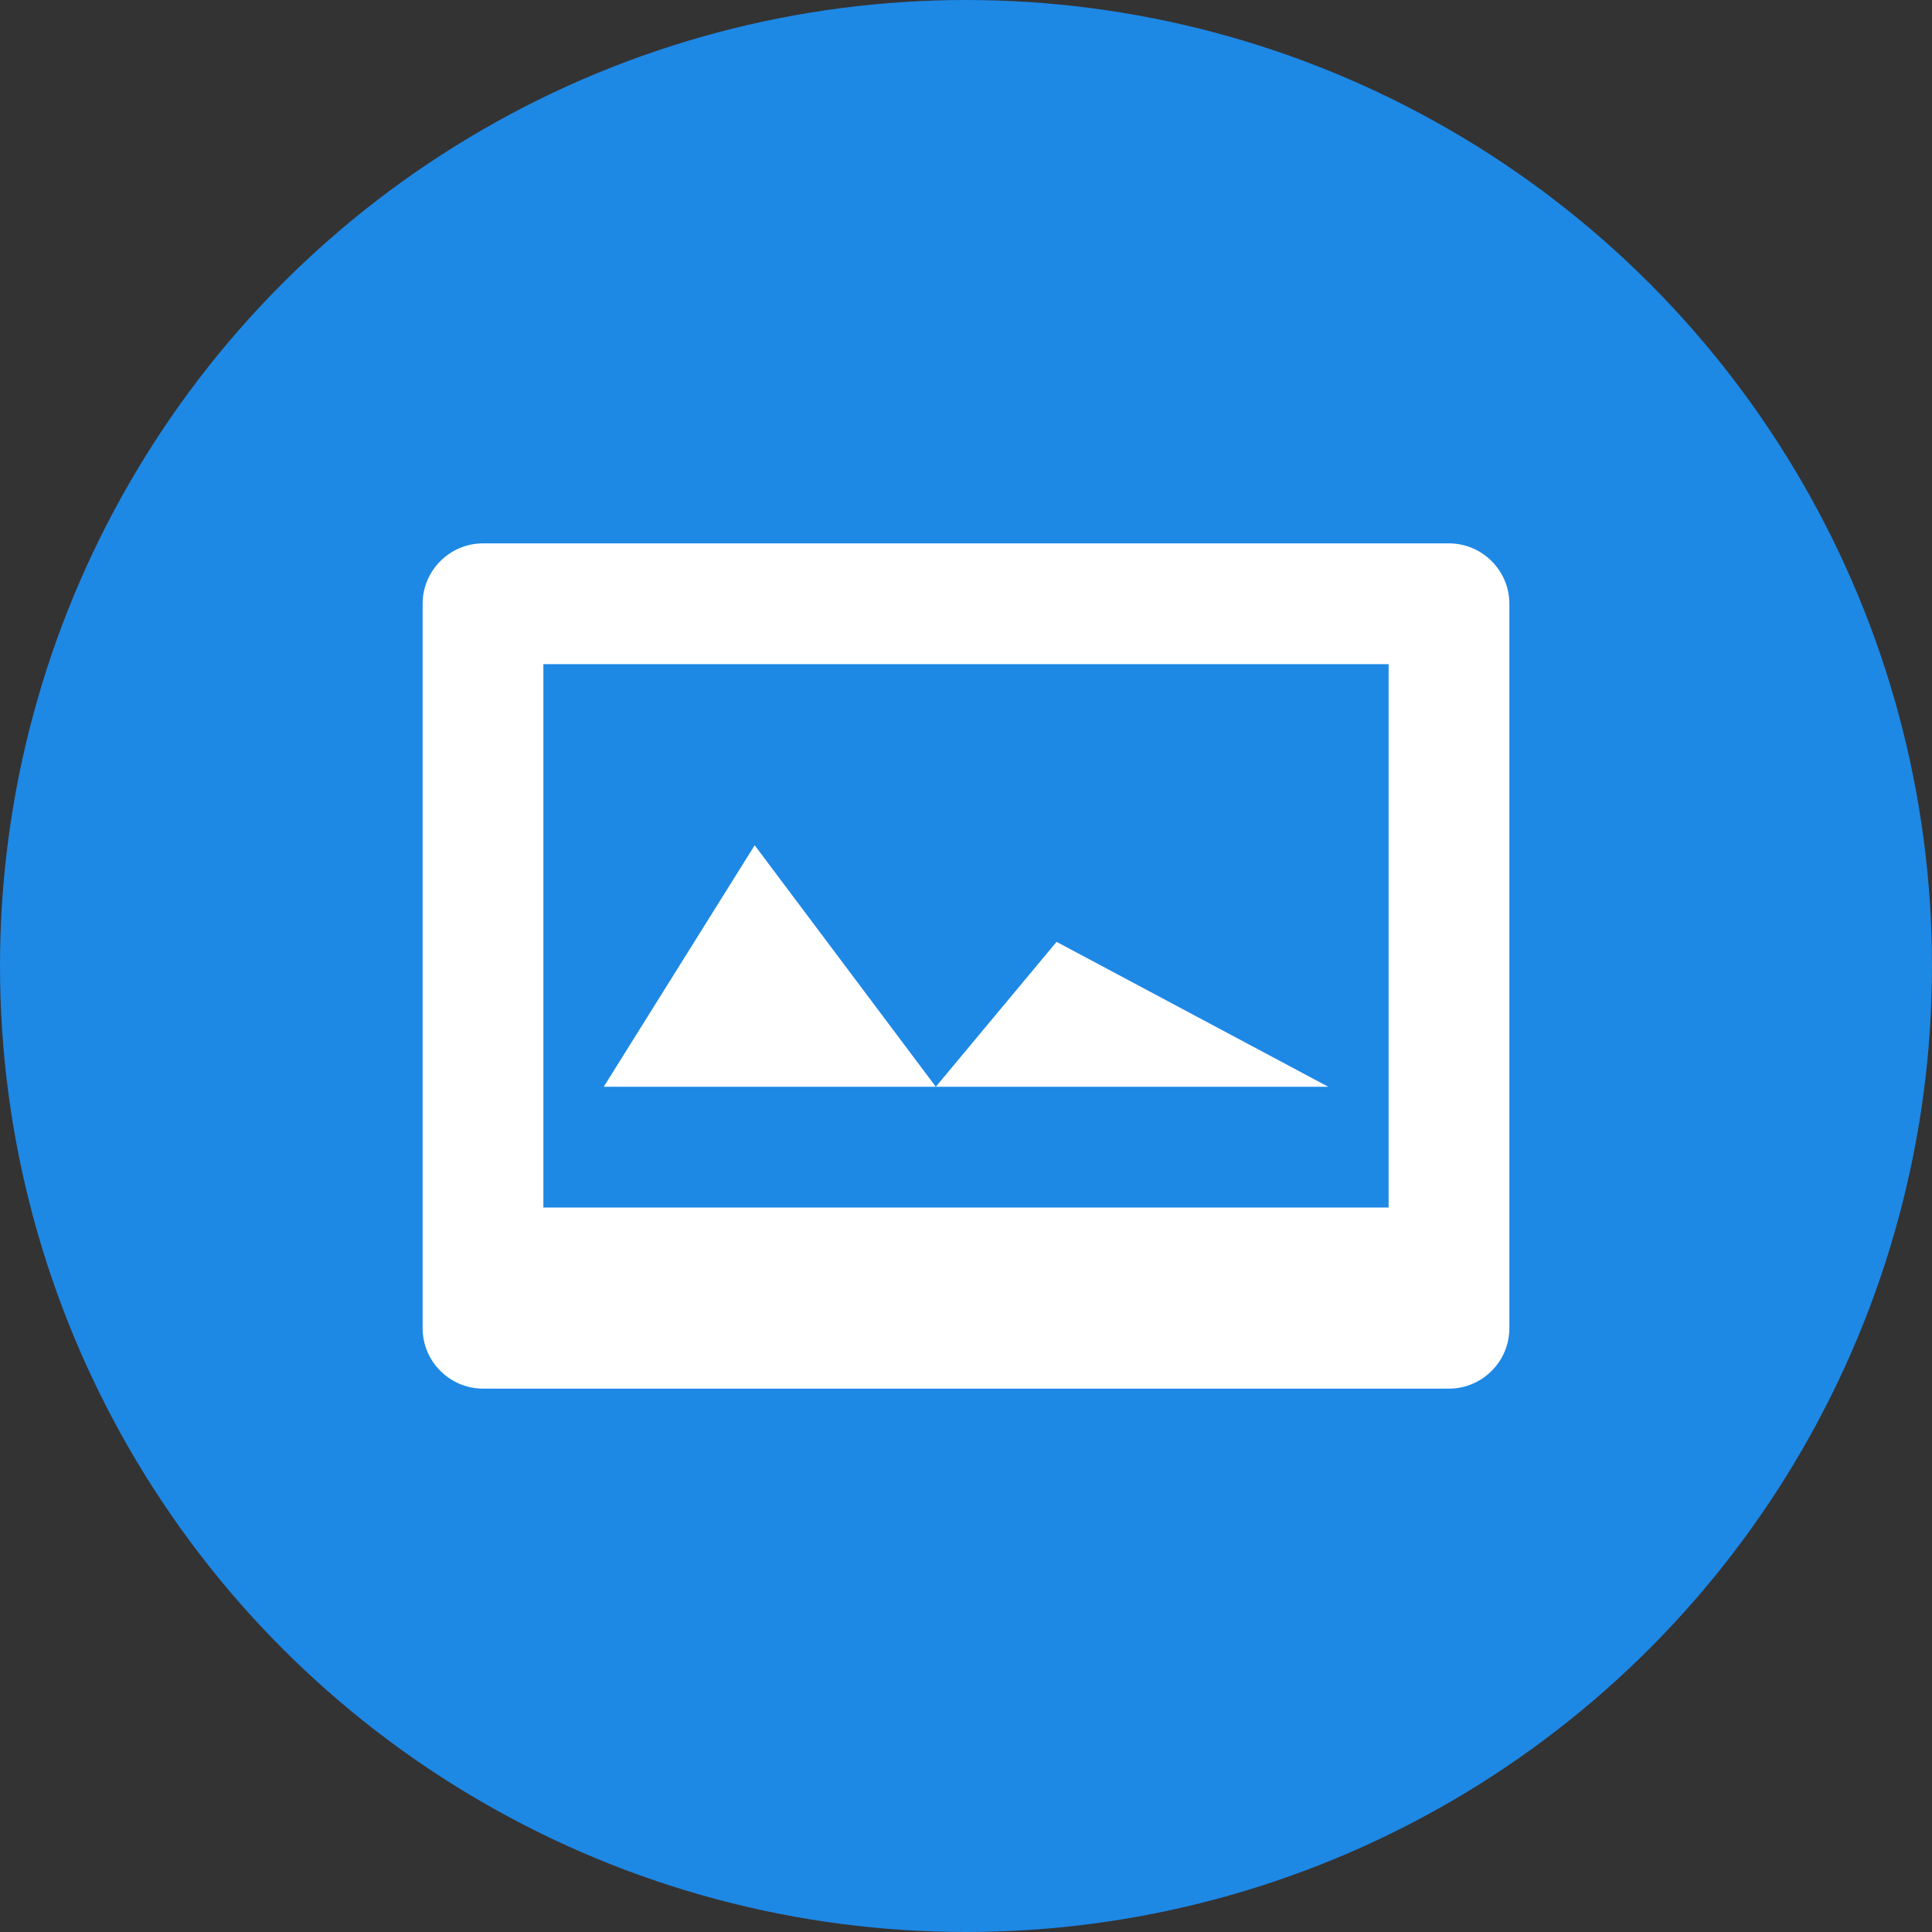
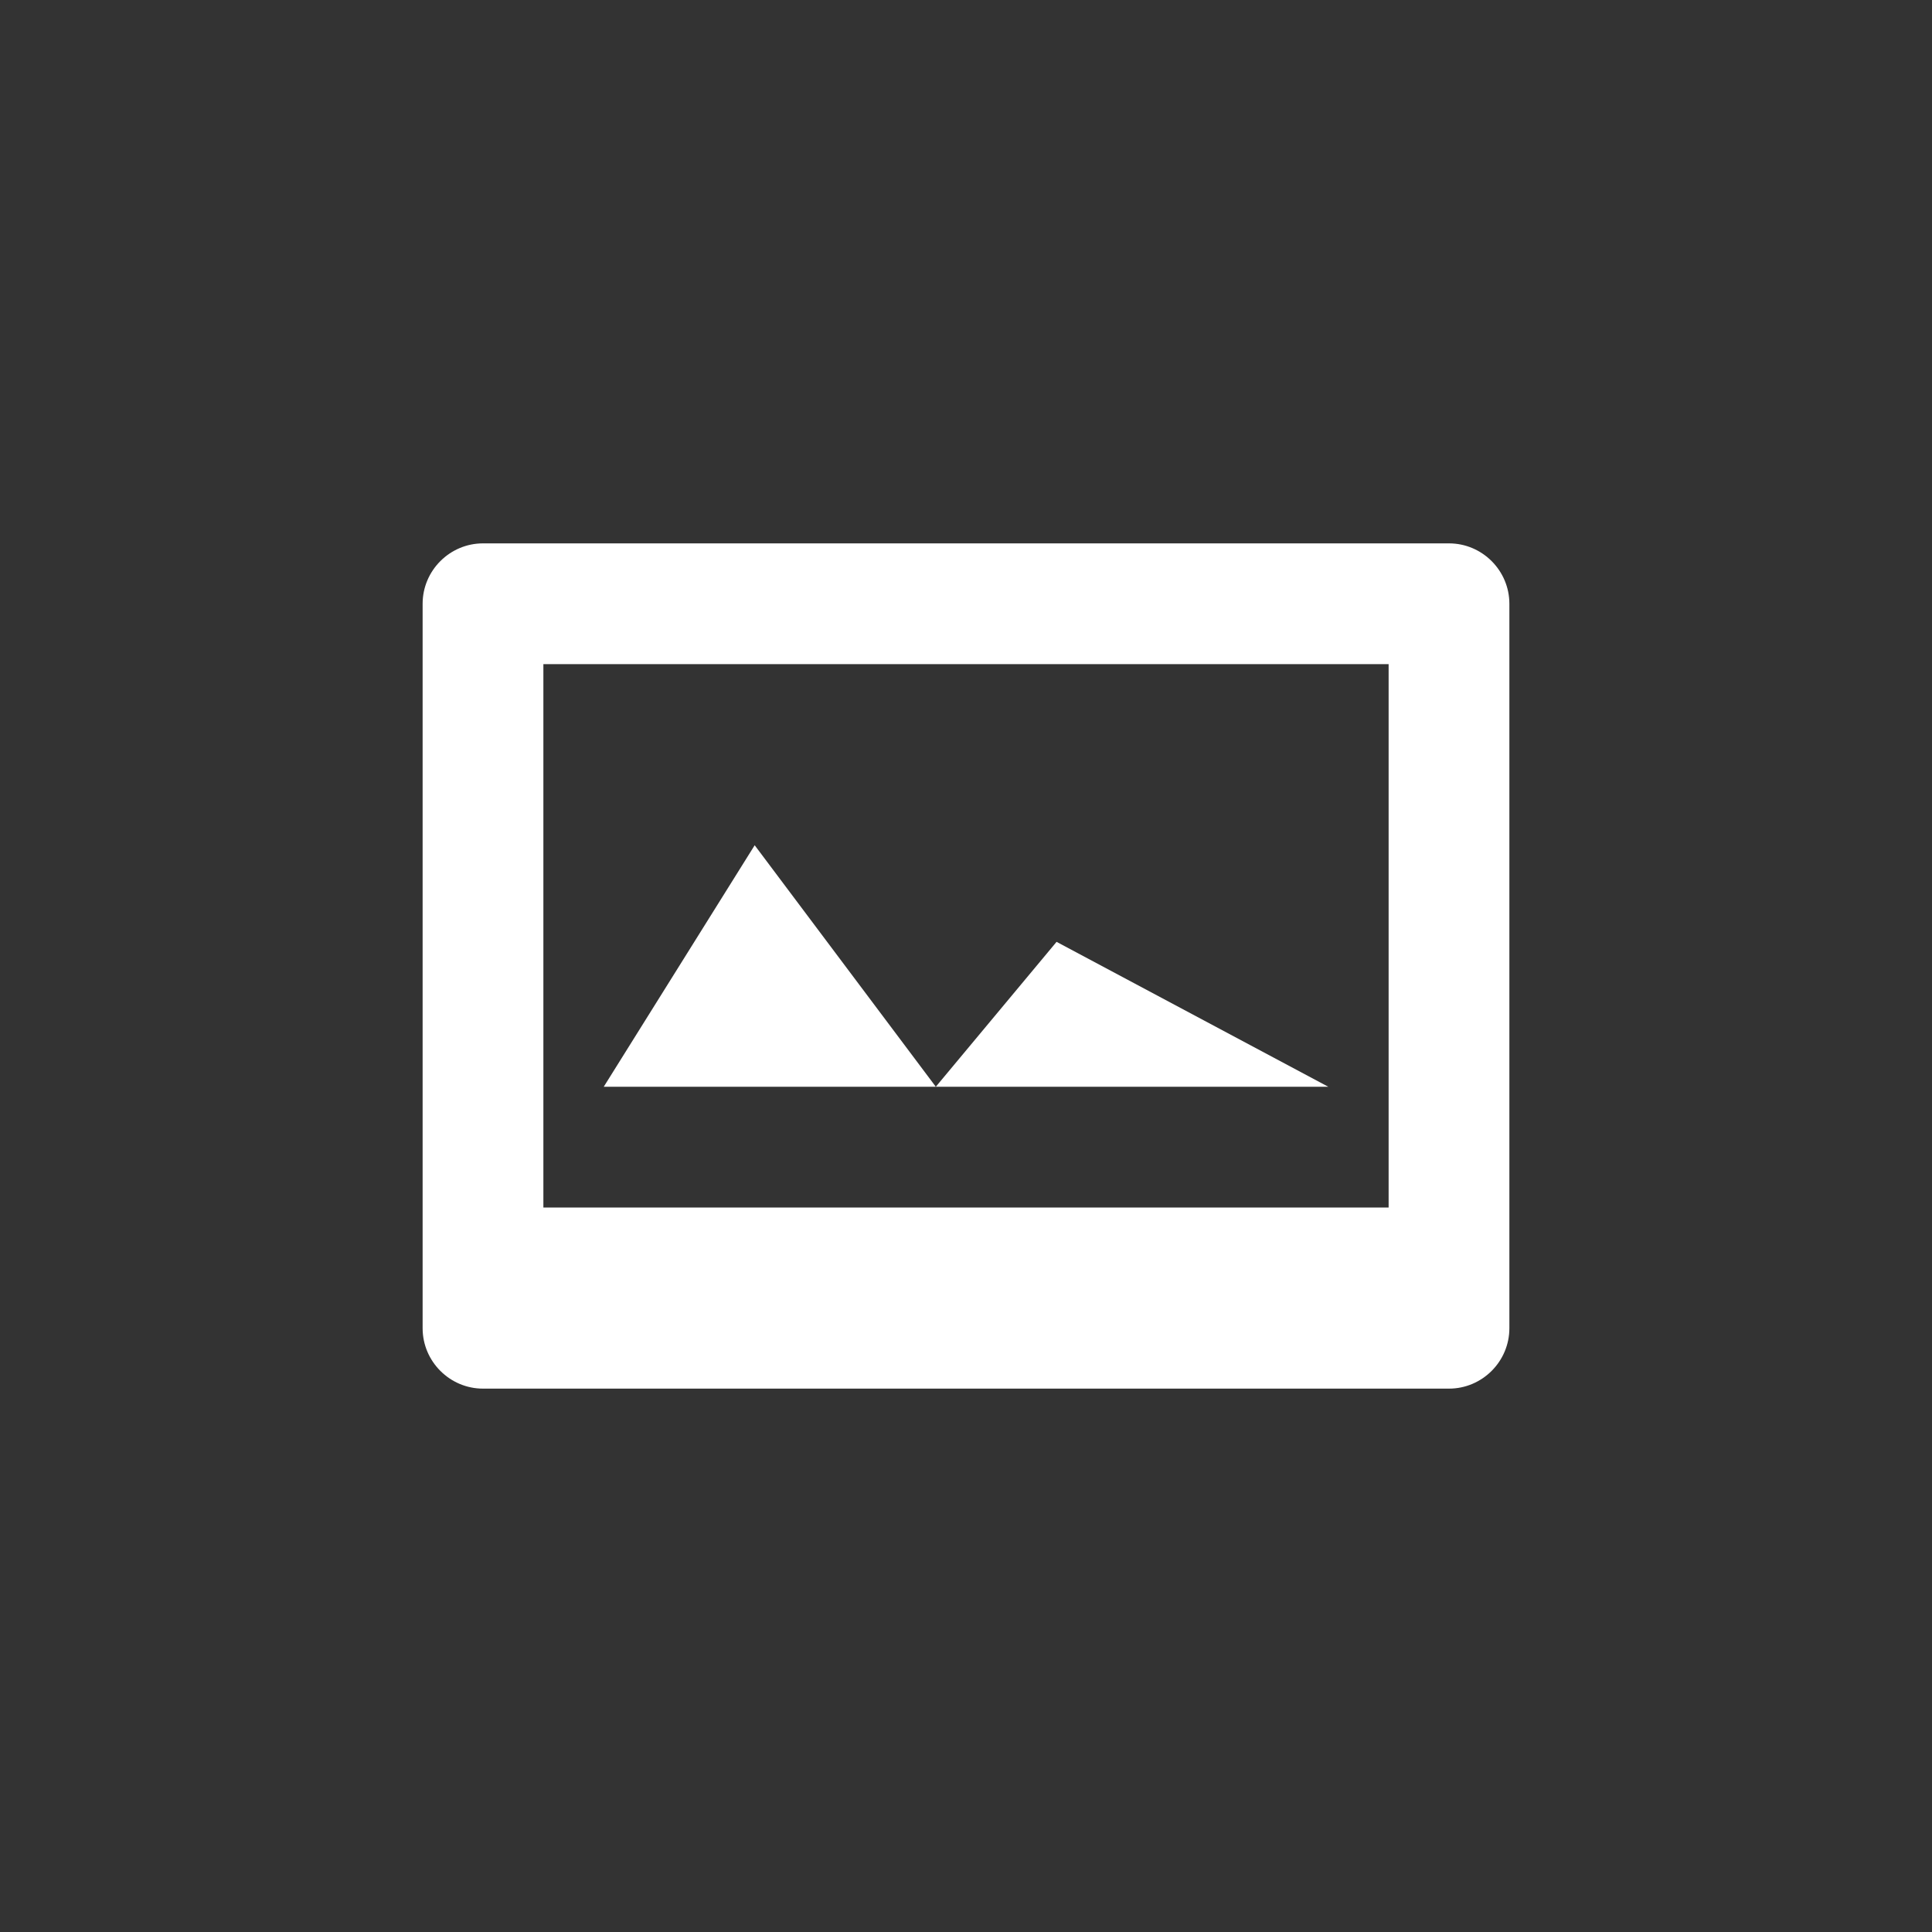
<svg xmlns="http://www.w3.org/2000/svg" width="512" height="512" viewBox="0 0 512 512">
  <rect x="0" y="0" width="512" height="512" fill="#333333" stroke="none" />
-   <circle cx="256" cy="256" r="256" fill="#1E88E5" />
  <path d="M384 144H128c-8.8 0-16 7.2-16 16v192c0 8.8 7.2 16 16 16h256c8.8 0 16-7.2 16-16V160c0-8.8-7.2-16-16-16zm-16 176H144V176h224v144zm-168-96l48 64 32-38.4L352 288H160l40-64z" fill="white" />
</svg>